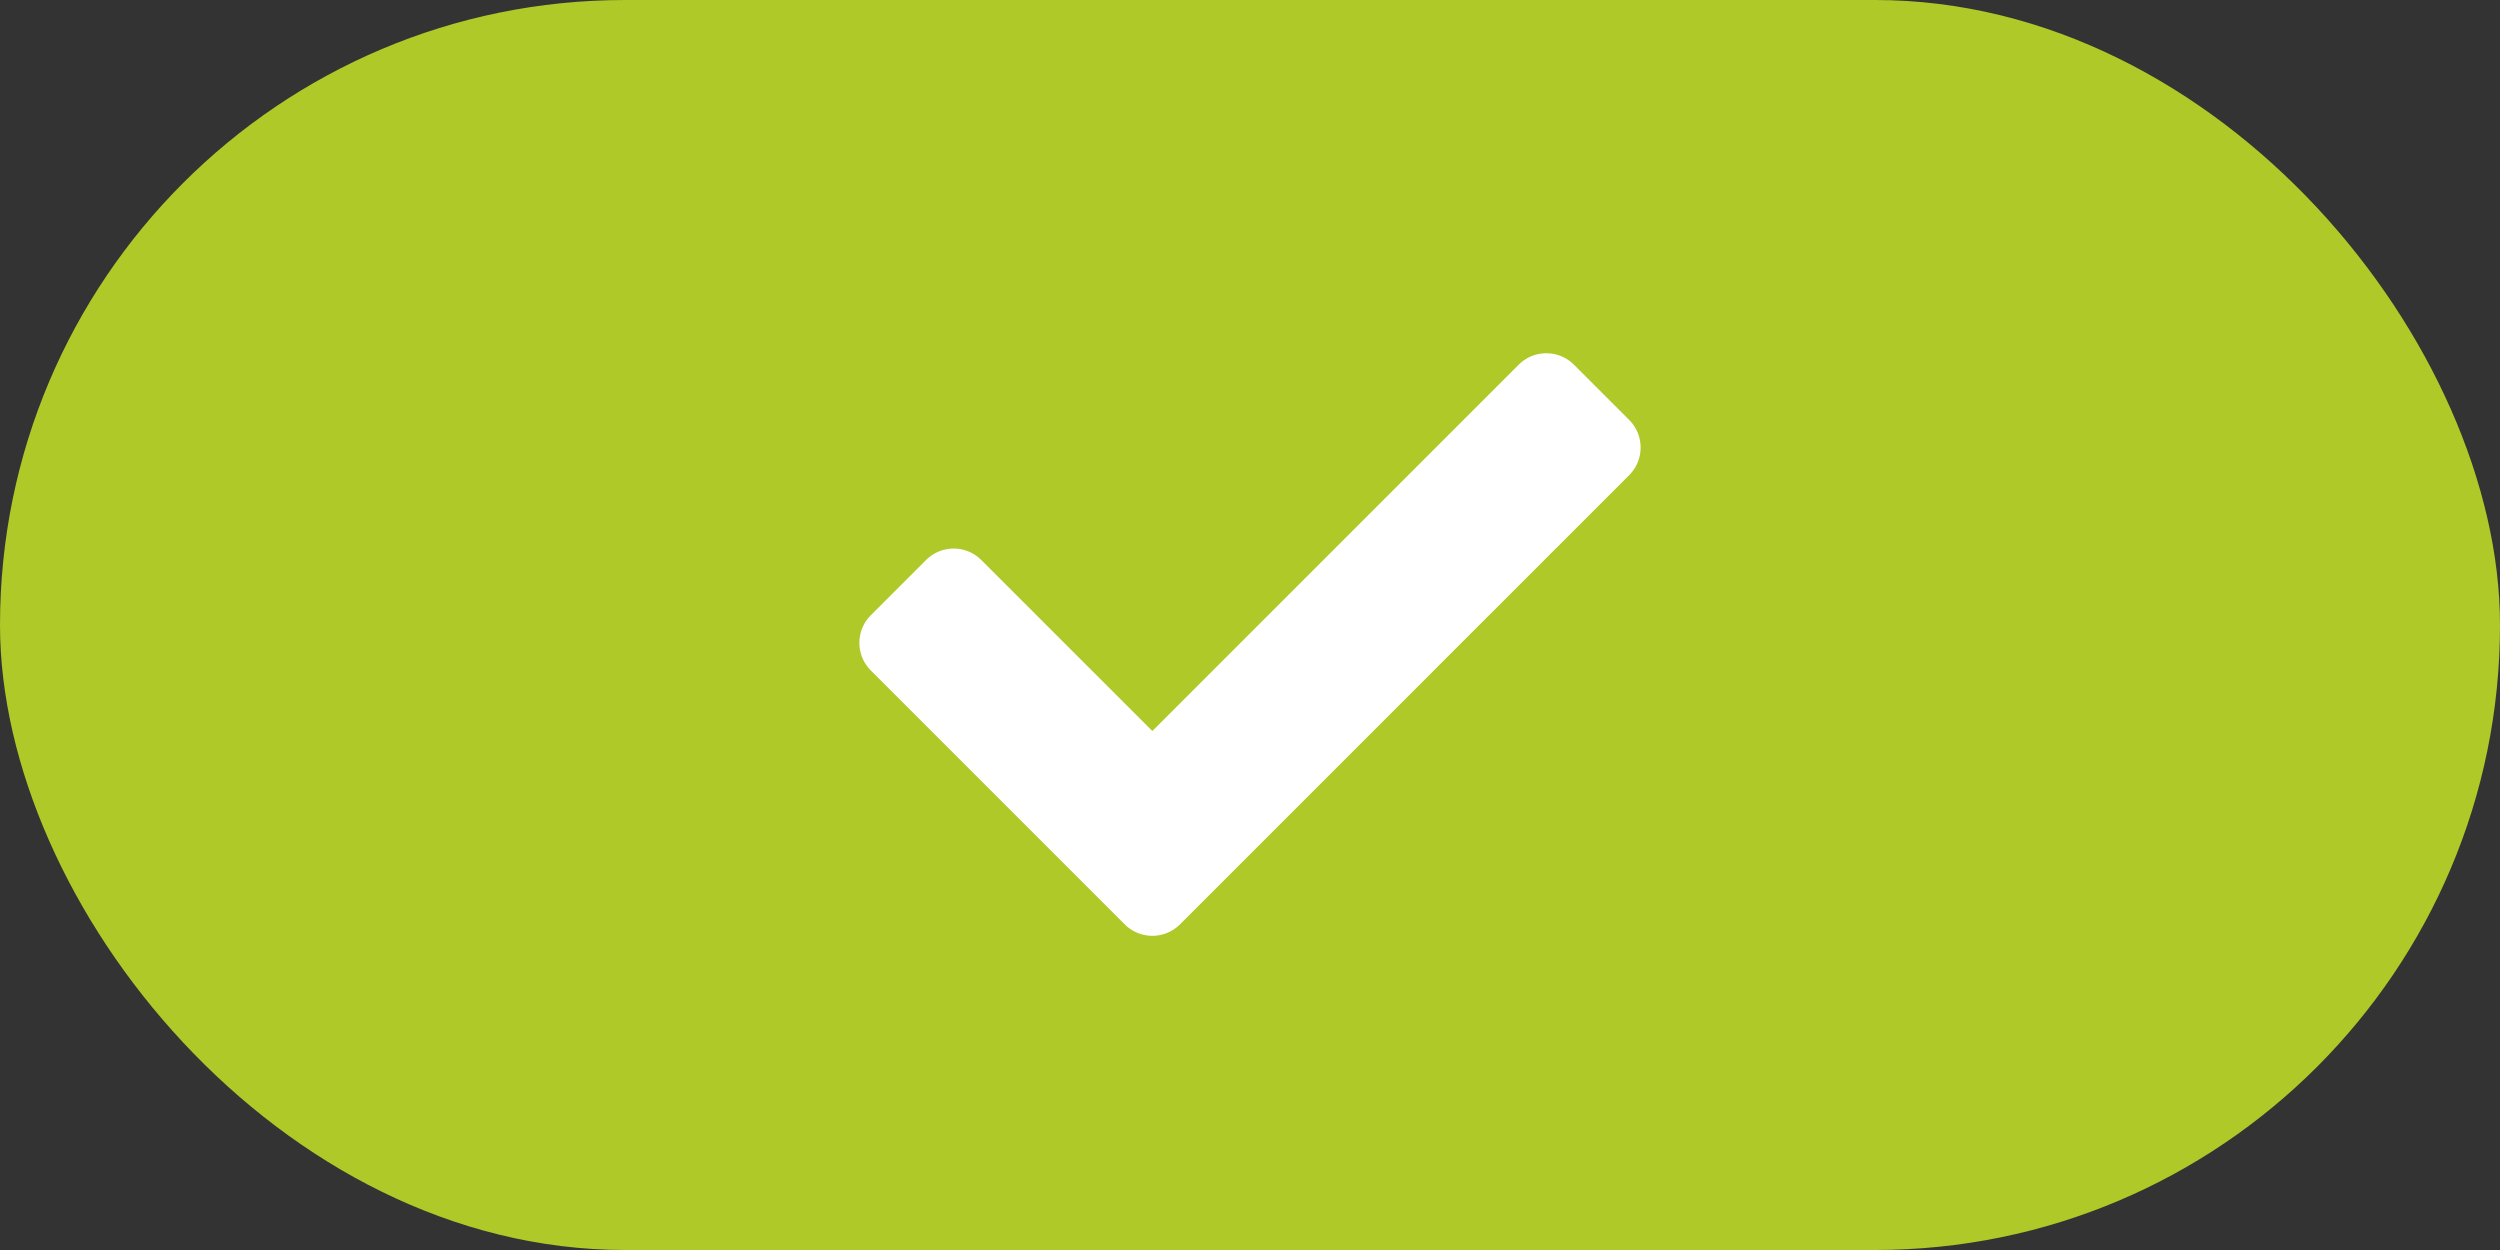
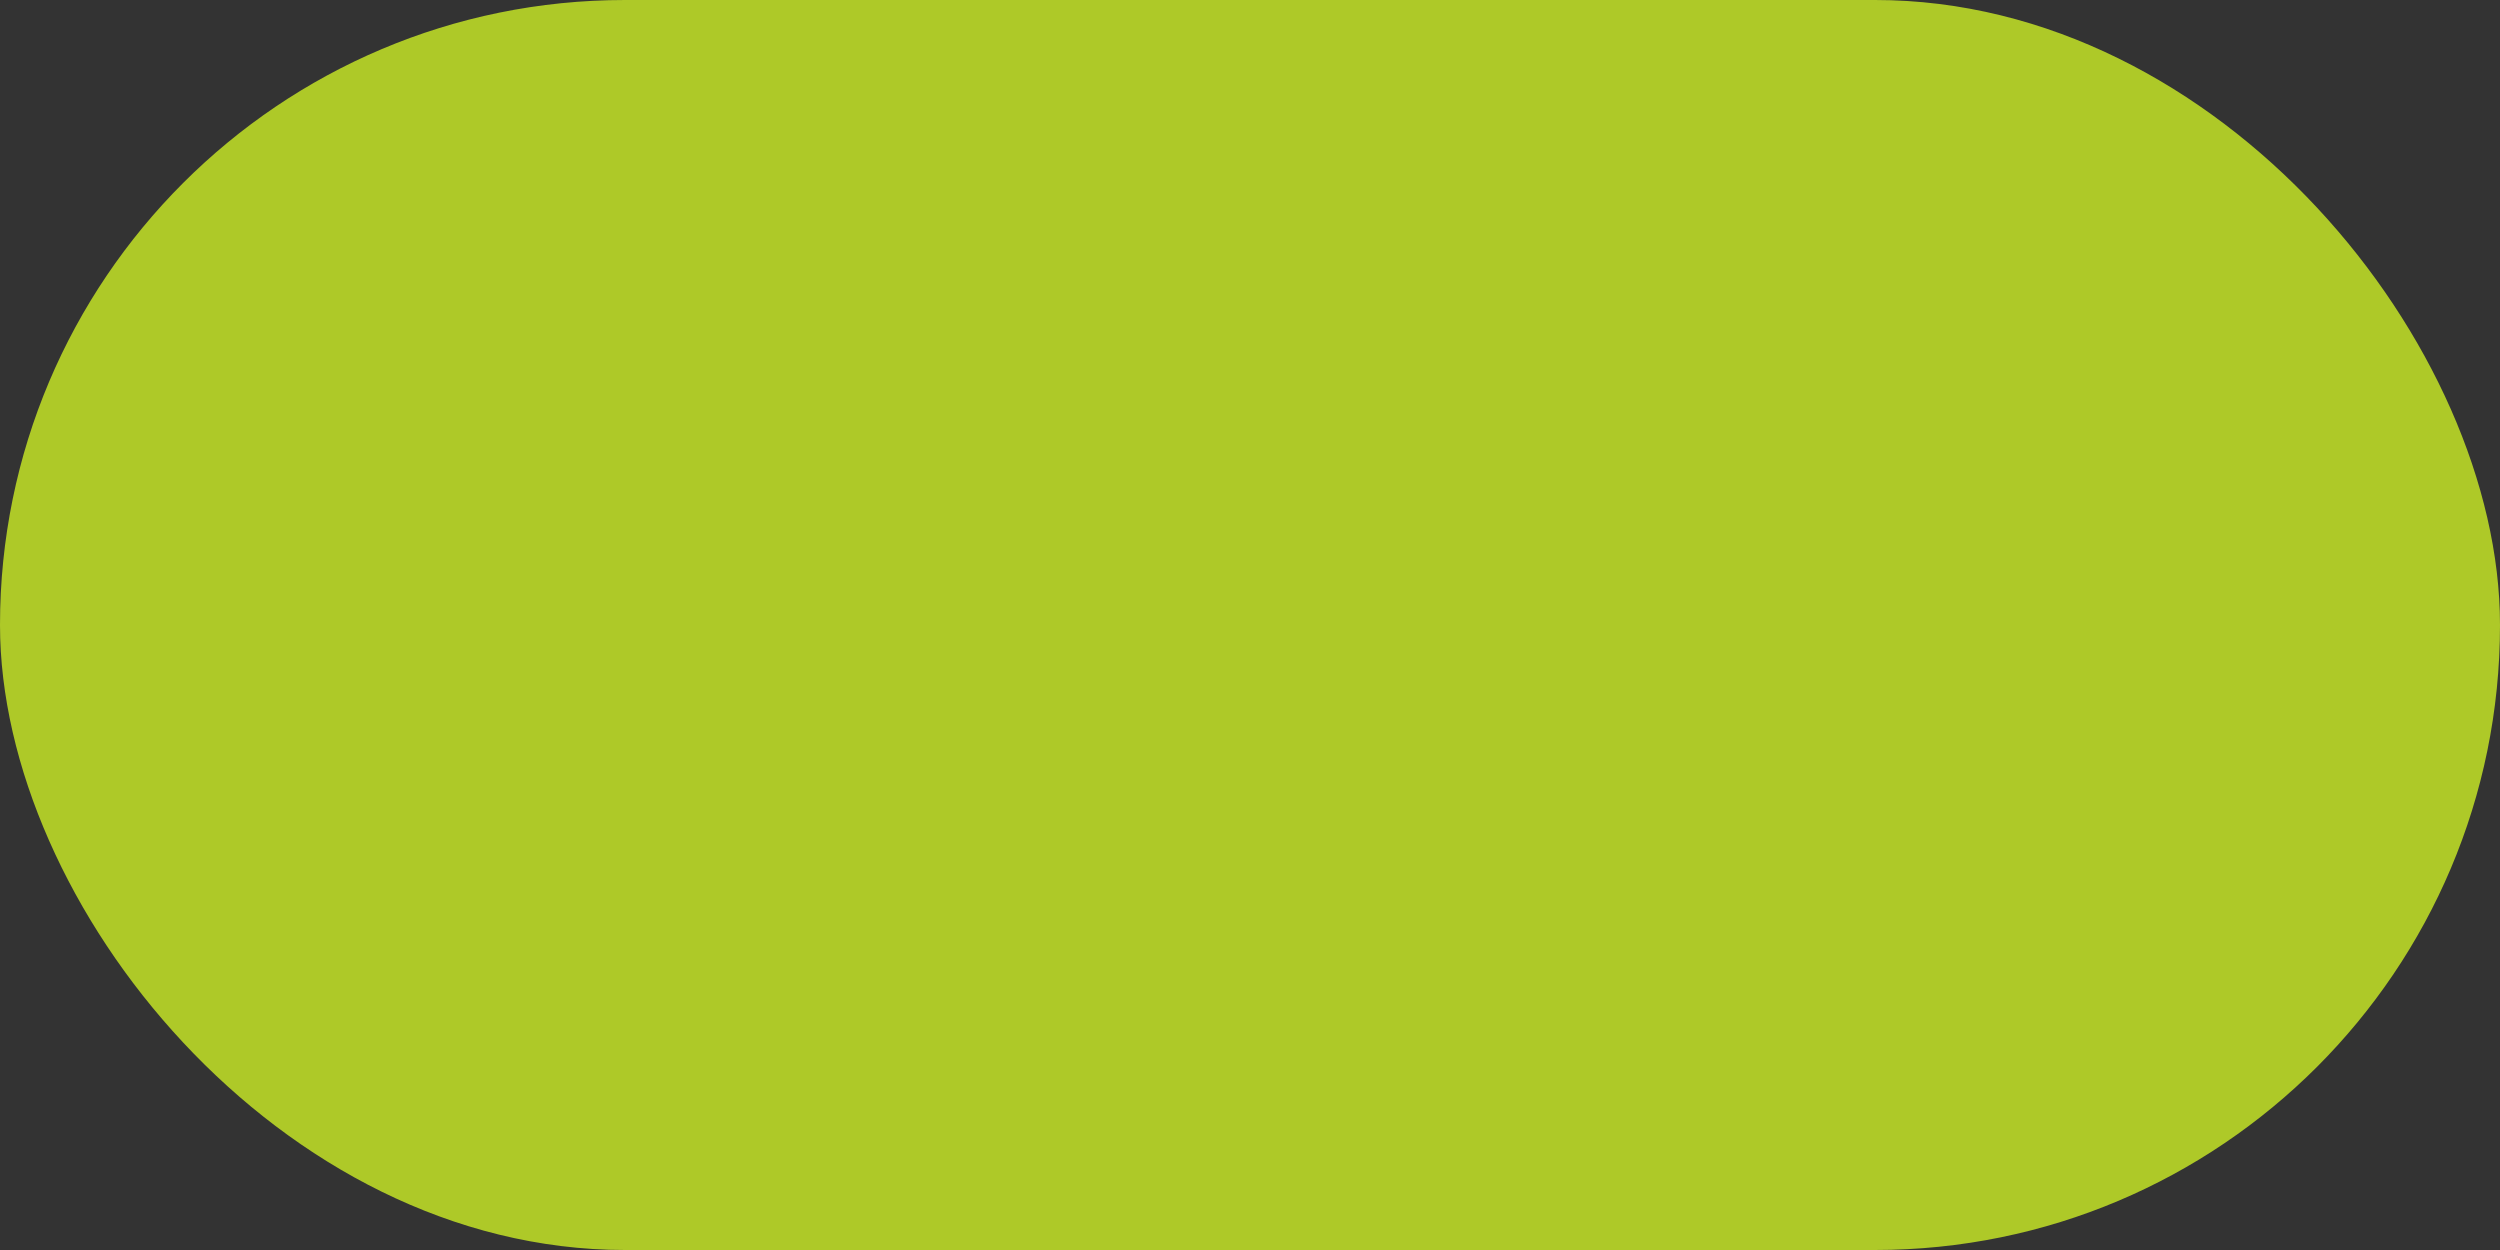
<svg xmlns="http://www.w3.org/2000/svg" width="64" height="32" viewBox="0 0 64 32">
  <rect x="0" y="0" width="64" height="32" fill="#333333" stroke="none" />
  <defs>
    <style>
      .cls-1 {
        fill: #aec928;
      }

      .cls-2 {
        fill: #fff;
      }
    </style>
  </defs>
  <g id="icon-check-support-essentials" transform="translate(-1814 -1584)">
    <rect id="Rectangle_8" data-name="Rectangle 8" class="cls-1" width="64" height="32" rx="16" transform="translate(1814 1584)" />
-     <path id="Check" class="cls-2" d="M-3.207-.336a1,1,0,0,0,1.414,0l11.5-11.5a1,1,0,0,0,0-1.414L8.293-14.664a1,1,0,0,0-1.414,0L-2.5-5.286-6.879-9.664a1,1,0,0,0-1.414,0L-9.707-8.25a1,1,0,0,0,0,1.414Z" transform="translate(1846 1608)" />
  </g>
</svg>